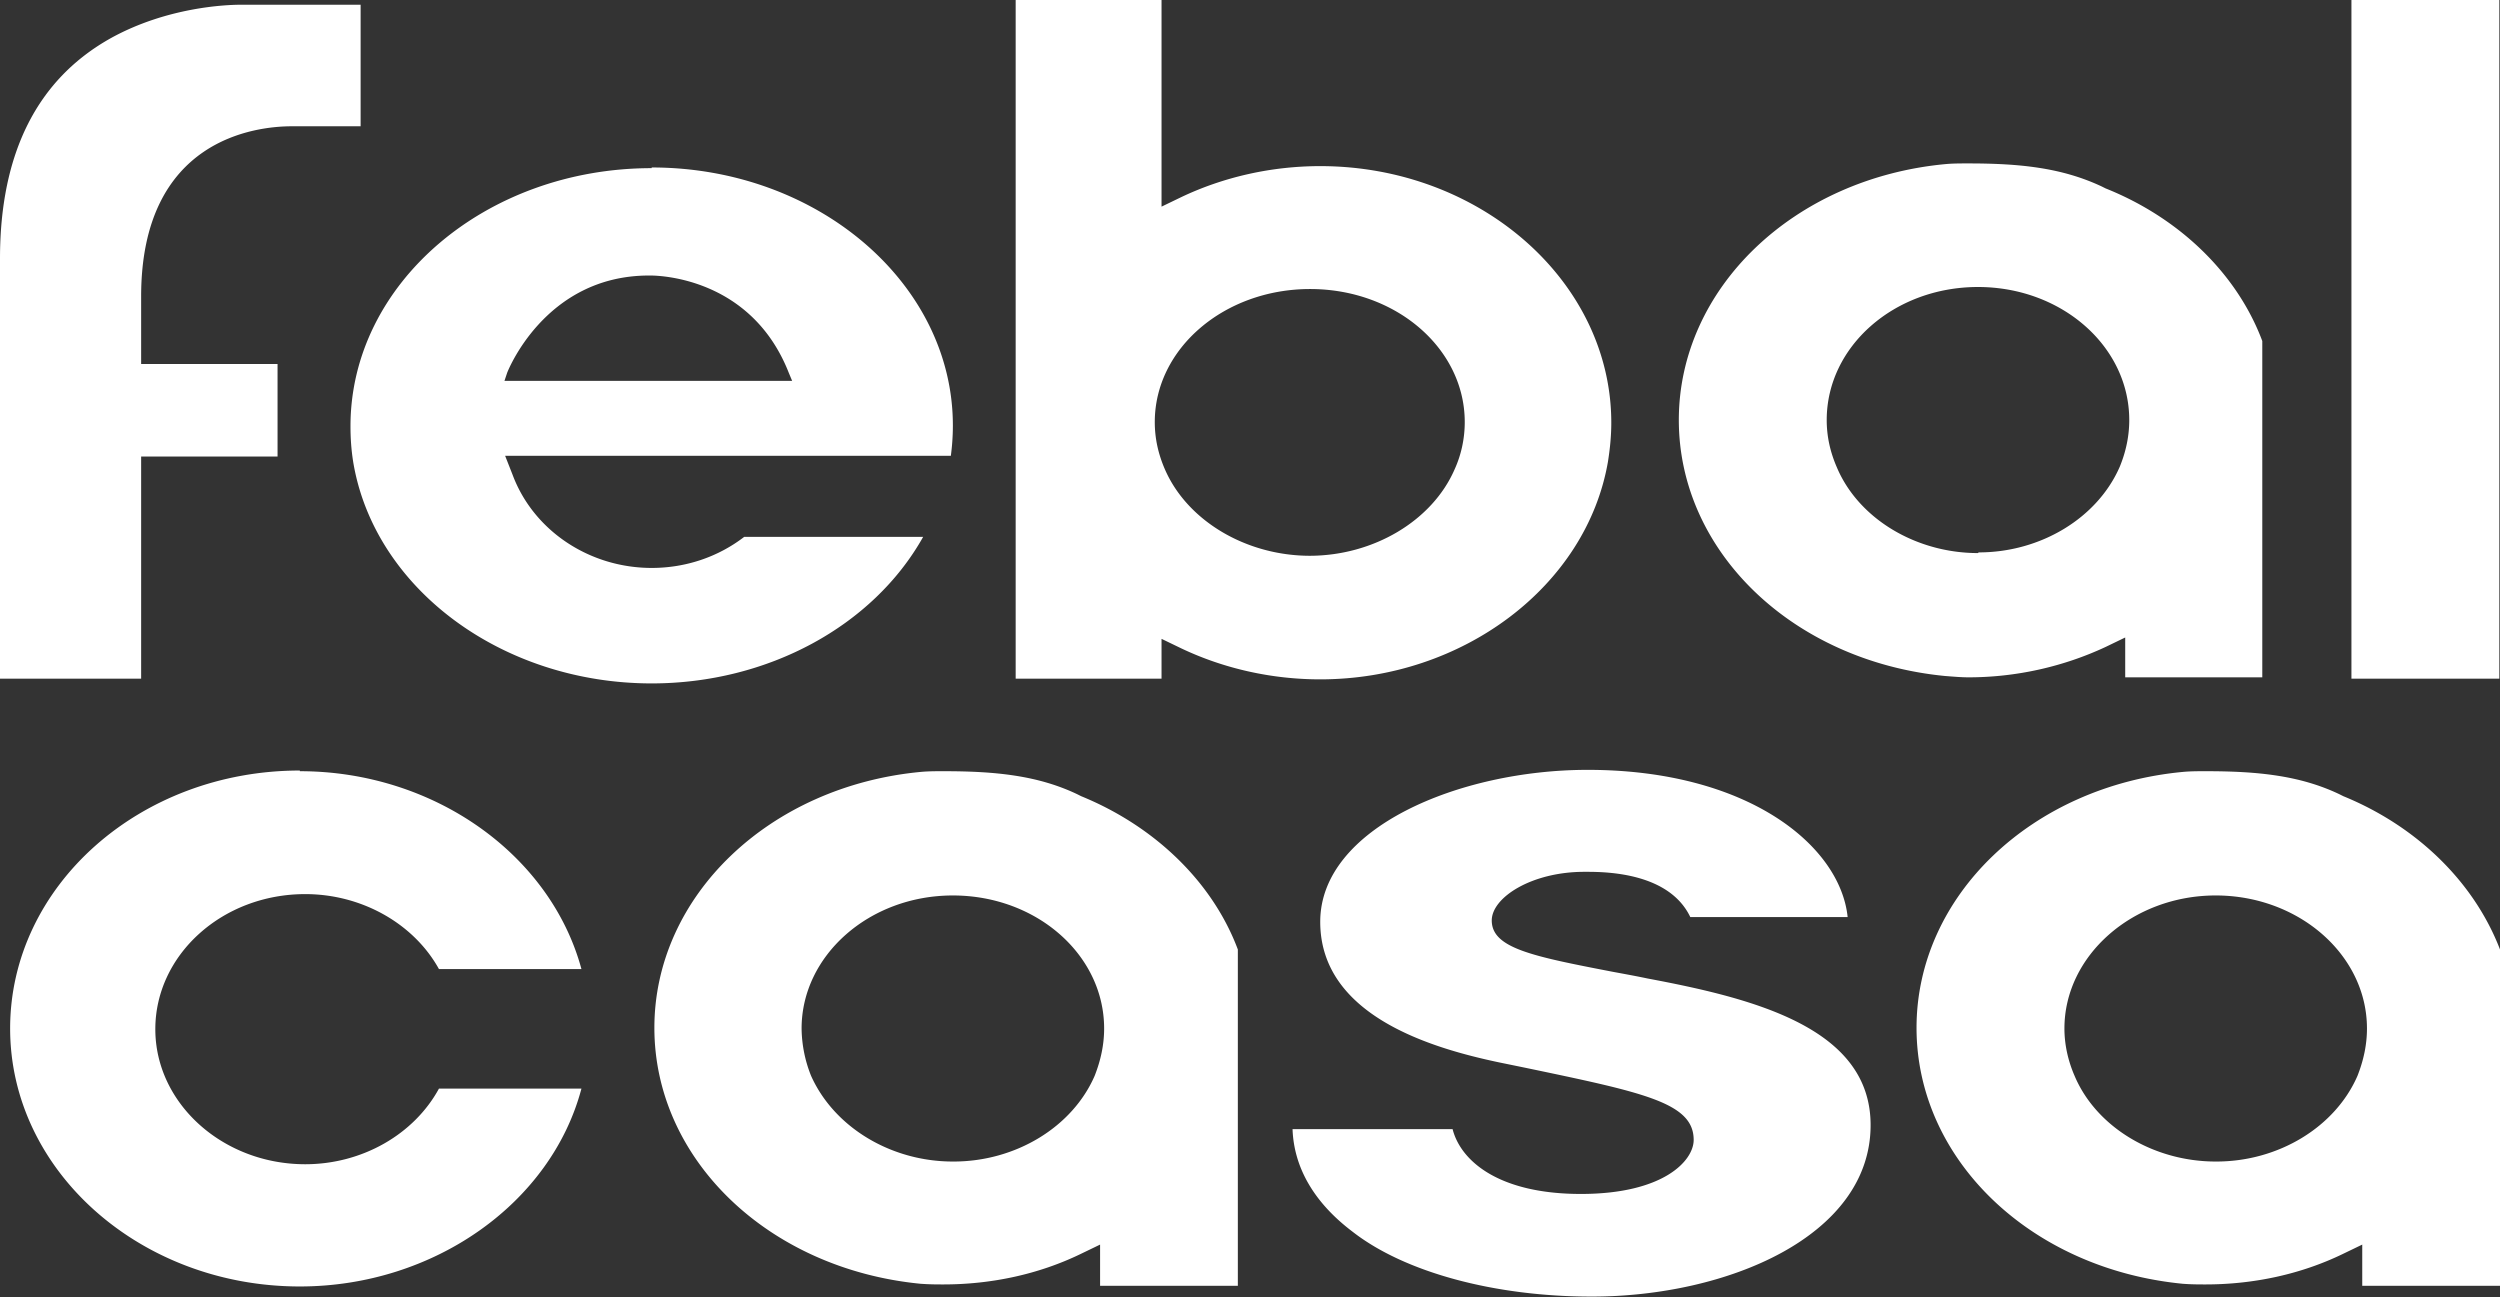
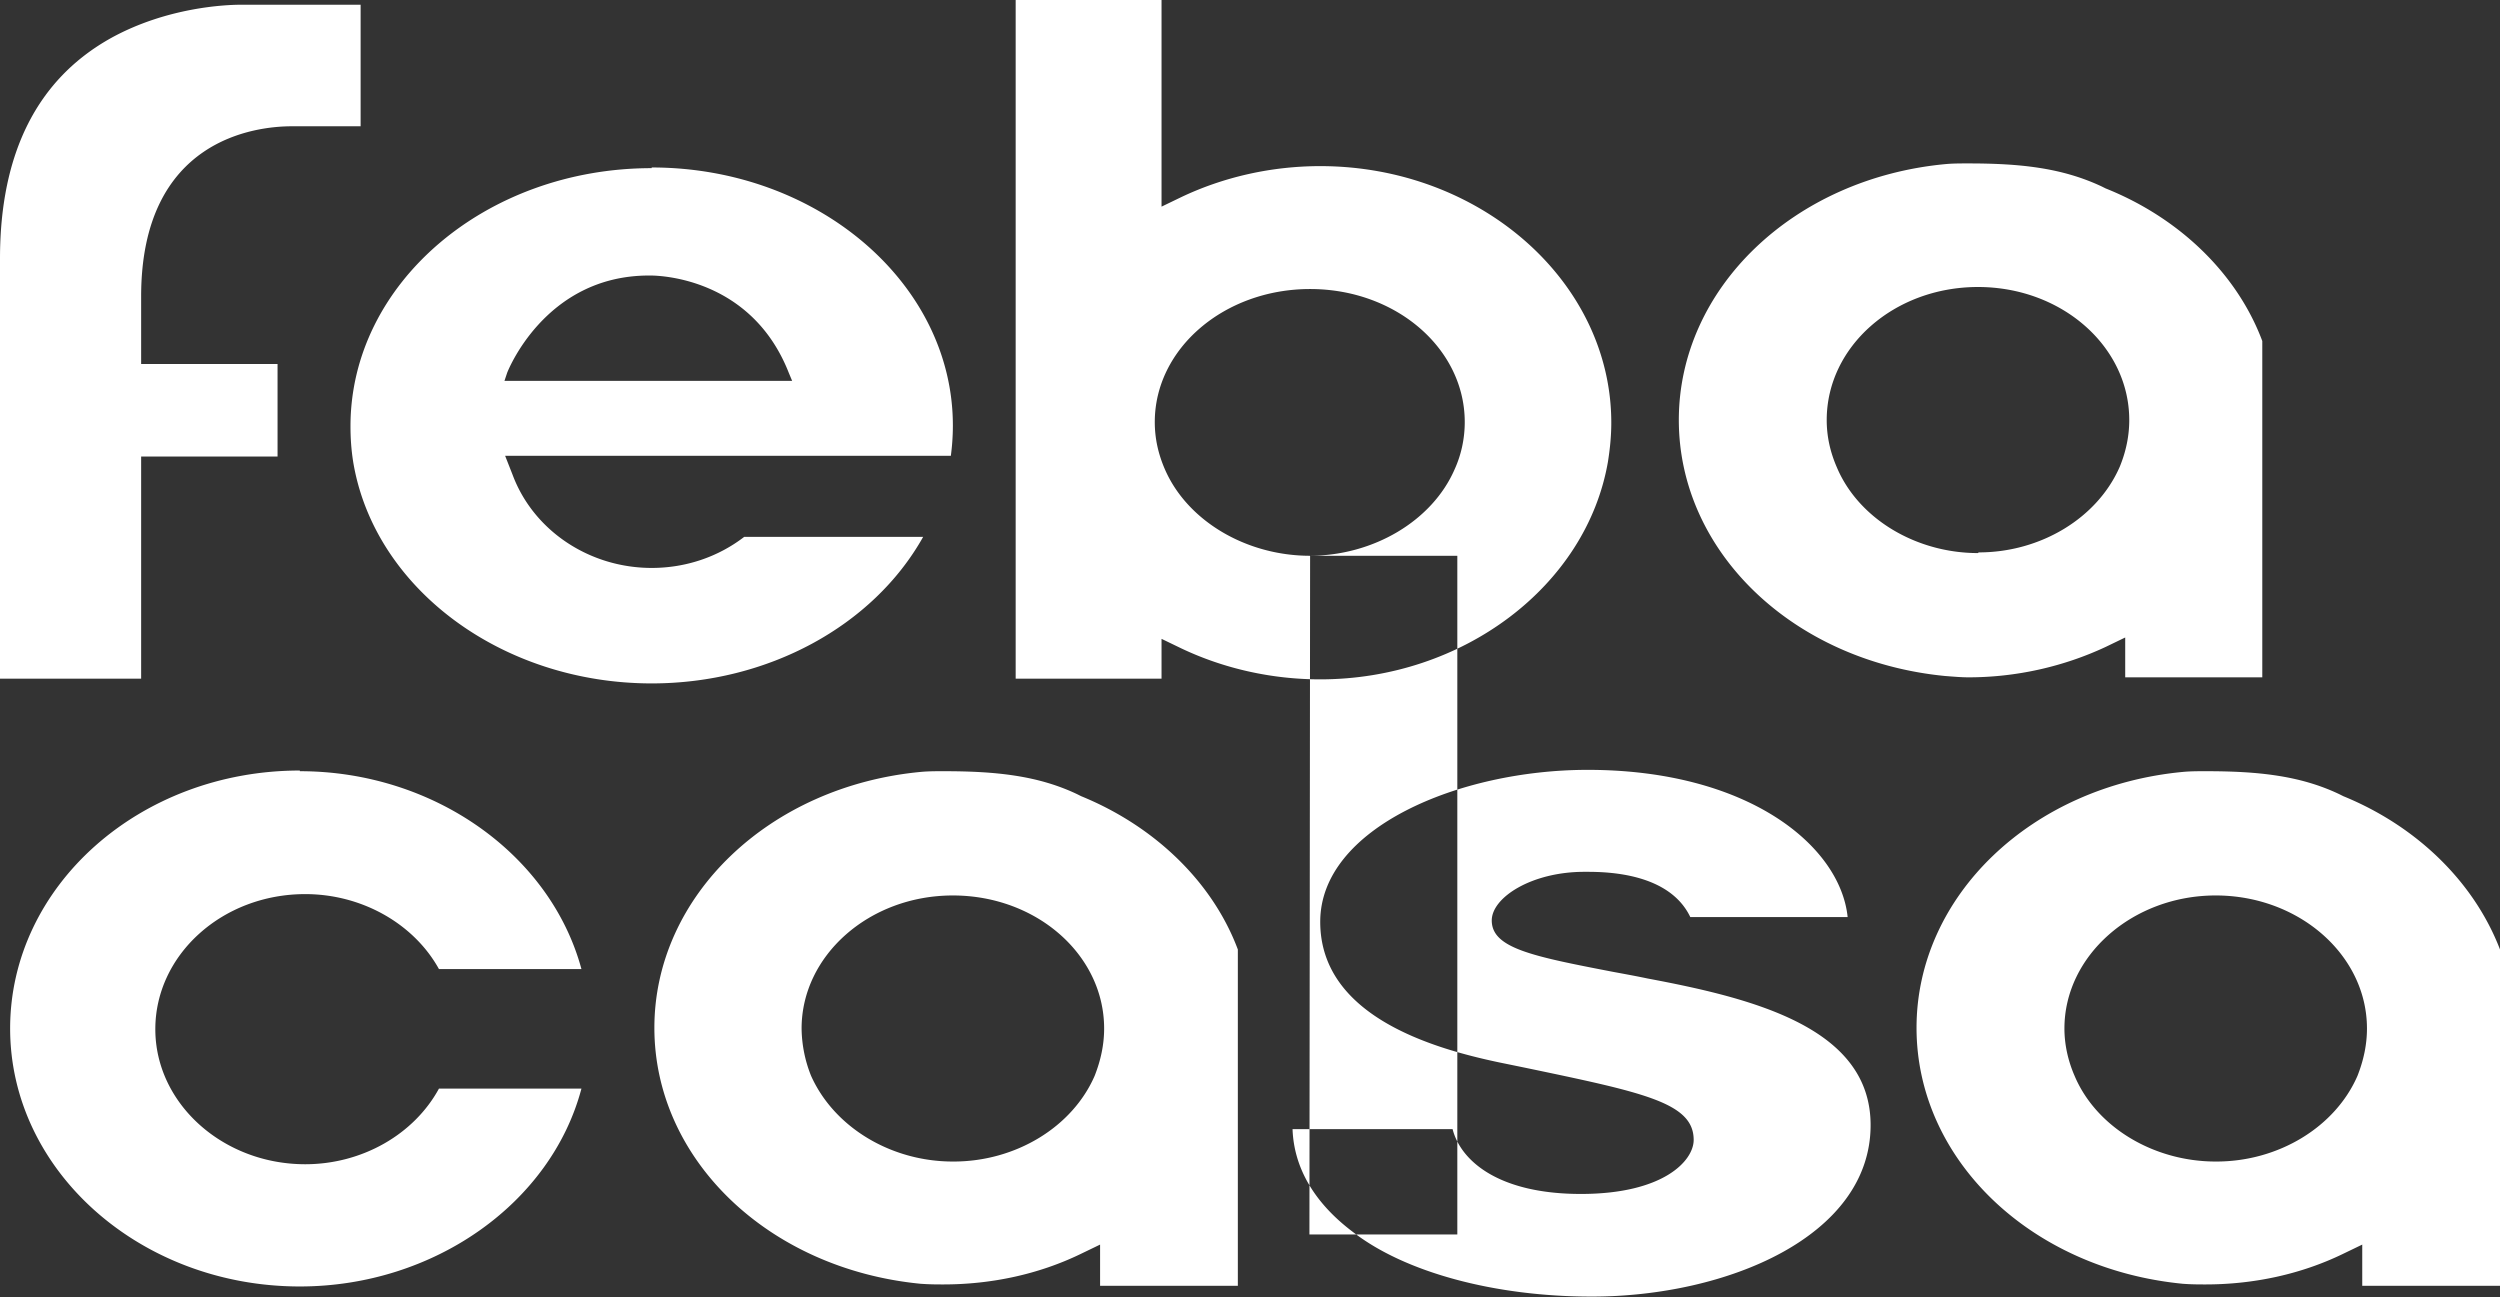
<svg xmlns="http://www.w3.org/2000/svg" viewBox="0 0 37.02 19.21">
  <rect x="0" y="0" width="37.02" height="19.21" fill="#333333" stroke="none" />
  <defs>
    <style>.cls-1{fill:#fff;stroke-width:0}</style>
  </defs>
-   <path d="M4.44 11.41c-2.37 0-4.29 1.71-4.29 3.82s1.93 3.82 4.29 3.82c1.98 0 3.72-1.23 4.17-2.93H6.5c-.37.68-1.14 1.12-1.98 1.12-1.22 0-2.22-.9-2.22-2s.99-2 2.22-2c.84 0 1.61.44 1.98 1.11h2.11c-.46-1.7-2.19-2.93-4.17-2.93M16.29 19.04h2.04v-4.98c-.37-.99-1.22-1.82-2.32-2.27l-.06-.03c-.59-.28-1.22-.34-1.98-.34-.11 0-.22 0-.33.01-2.25.21-3.95 1.84-3.95 3.79s1.69 3.57 3.94 3.79c.14.01.24.01.34.01.71 0 1.41-.15 2.03-.45l.29-.14v.59Zm-2.18-1.84c-.92 0-1.76-.51-2.1-1.27a1.94 1.94 0 0 1-.14-.7c0-1.08 1-1.97 2.24-1.97s2.24.88 2.24 1.97c0 .24-.05.47-.14.7-.33.76-1.17 1.27-2.09 1.27M34.98 19.04h2.04v-4.98c-.38-.99-1.22-1.82-2.32-2.27l-.06-.03c-.59-.28-1.22-.34-1.98-.34-.11 0-.22 0-.33.01-2.25.21-3.95 1.84-3.95 3.79s1.69 3.57 3.94 3.79c.13.01.24.01.34.01.71 0 1.41-.15 2.03-.45l.29-.14v.59Zm-2.17-1.84c-.92 0-1.77-.51-2.09-1.27-.1-.23-.15-.47-.15-.7 0-1.08 1.01-1.97 2.24-1.97s2.24.88 2.24 1.97c0 .24-.05.47-.14.7-.33.76-1.17 1.27-2.09 1.27M19.14 16.72c.02.57.32 1.09.89 1.52.77.6 2.1.96 3.54.96 2 0 4.13-.89 4.13-2.54 0-1.43-1.7-1.87-3.3-2.17-.19-.04-.36-.07-.52-.1-1.19-.23-1.79-.35-1.79-.76 0-.34.59-.72 1.37-.72h.04c.31 0 1.22.02 1.53.67h2.33c-.11-1.06-1.48-2.18-3.85-2.18-1.9 0-3.96.86-3.96 2.25s1.65 1.87 2.64 2.08l.39.08c1.77.37 2.5.52 2.5 1.07 0 .31-.45.8-1.67.8s-1.78-.49-1.9-.96h-2.38ZM31.46 10.03h2.04V5.05c-.37-.99-1.22-1.82-2.32-2.26l-.06-.03c-.6-.28-1.22-.34-1.98-.34-.11 0-.22 0-.33.01-2.25.21-3.95 1.84-3.95 3.79s1.69 3.57 3.94 3.79c.13.01.24.02.35.02.71 0 1.41-.16 2.03-.45l.29-.14v.59Zm-2.17-1.84c-.92 0-1.77-.51-2.09-1.27-.1-.23-.15-.46-.15-.7 0-1.09 1-1.97 2.24-1.97s2.24.88 2.24 1.97c0 .24-.05.47-.14.69-.33.76-1.17 1.27-2.09 1.27M0 10.05h2.09V6.76h2.02V5.39H2.09v-1c0-2.34 1.71-2.52 2.23-2.52h1.02V.07H3.57c-.24 0-1.1.04-1.92.49C.55 1.17 0 2.27 0 3.83v6.23ZM17.2 9.46l.29.14c.63.3 1.34.46 2.06.46 2.11 0 3.94-1.38 4.26-3.22.03-.19.05-.38.05-.58 0-2.09-1.94-3.8-4.31-3.8-.72 0-1.43.16-2.06.46l-.29.14V0h-2.16v10.05h2.16v-.6Zm2.2-1.23c-.95 0-1.82-.52-2.15-1.28-.1-.23-.15-.46-.15-.7 0-1.09 1.03-1.97 2.3-1.97s2.29.88 2.29 1.97c0 .24-.05.48-.15.7-.33.76-1.2 1.28-2.15 1.28M34.82 0h2.19v10.05h-2.19zM9.65 2.49c-2.46 0-4.46 1.71-4.46 3.82 0 .17.01.34.04.53.31 1.87 2.2 3.28 4.42 3.28 1.72 0 3.28-.85 4.02-2.17h-2.65c-.39.3-.87.46-1.37.46-.92 0-1.75-.55-2.06-1.38l-.11-.28h6.6c.02-.15.03-.3.03-.45 0-2.1-2-3.82-4.46-3.82m2.07 3.16H7.47l.04-.12s.55-1.44 2.1-1.44h.02c.15 0 1.5.04 2.05 1.44l.05.12Z" class="cls-1" />
+   <path d="M4.44 11.41c-2.37 0-4.29 1.71-4.29 3.82s1.93 3.82 4.29 3.82c1.98 0 3.72-1.23 4.17-2.93H6.5c-.37.68-1.14 1.12-1.98 1.12-1.22 0-2.22-.9-2.22-2s.99-2 2.22-2c.84 0 1.61.44 1.98 1.11h2.11c-.46-1.7-2.19-2.93-4.17-2.93M16.29 19.04h2.04v-4.98c-.37-.99-1.22-1.82-2.32-2.27l-.06-.03c-.59-.28-1.22-.34-1.98-.34-.11 0-.22 0-.33.01-2.25.21-3.95 1.84-3.95 3.79s1.69 3.57 3.94 3.79c.14.01.24.01.34.01.71 0 1.41-.15 2.03-.45l.29-.14v.59Zm-2.18-1.84c-.92 0-1.76-.51-2.1-1.27a1.94 1.94 0 0 1-.14-.7c0-1.08 1-1.97 2.24-1.97s2.24.88 2.24 1.97c0 .24-.05.47-.14.7-.33.76-1.17 1.27-2.09 1.27M34.98 19.04h2.04v-4.98c-.38-.99-1.22-1.82-2.32-2.27l-.06-.03c-.59-.28-1.22-.34-1.98-.34-.11 0-.22 0-.33.01-2.25.21-3.95 1.84-3.95 3.79s1.69 3.57 3.94 3.79c.13.01.24.01.34.01.71 0 1.41-.15 2.03-.45l.29-.14v.59Zm-2.17-1.84c-.92 0-1.77-.51-2.09-1.27-.1-.23-.15-.47-.15-.7 0-1.08 1.01-1.97 2.24-1.97s2.24.88 2.24 1.97c0 .24-.05.47-.14.7-.33.76-1.17 1.27-2.09 1.27M19.14 16.72c.02.57.32 1.09.89 1.52.77.6 2.1.96 3.54.96 2 0 4.13-.89 4.13-2.54 0-1.43-1.7-1.87-3.3-2.17-.19-.04-.36-.07-.52-.1-1.19-.23-1.79-.35-1.79-.76 0-.34.59-.72 1.37-.72h.04c.31 0 1.22.02 1.53.67h2.33c-.11-1.06-1.48-2.18-3.85-2.18-1.9 0-3.96.86-3.96 2.25s1.65 1.87 2.64 2.08l.39.08c1.77.37 2.5.52 2.5 1.07 0 .31-.45.8-1.67.8s-1.78-.49-1.9-.96h-2.38ZM31.46 10.03h2.04V5.05c-.37-.99-1.22-1.82-2.32-2.26l-.06-.03c-.6-.28-1.22-.34-1.98-.34-.11 0-.22 0-.33.01-2.25.21-3.95 1.84-3.95 3.79s1.69 3.57 3.94 3.79c.13.01.24.02.35.02.71 0 1.41-.16 2.03-.45l.29-.14v.59Zm-2.17-1.84c-.92 0-1.77-.51-2.09-1.27-.1-.23-.15-.46-.15-.7 0-1.09 1-1.97 2.24-1.97s2.24.88 2.24 1.97c0 .24-.05.47-.14.69-.33.76-1.17 1.27-2.09 1.27M0 10.05h2.09V6.76h2.02V5.39H2.09v-1c0-2.34 1.71-2.52 2.23-2.52h1.02V.07H3.57c-.24 0-1.1.04-1.92.49C.55 1.17 0 2.27 0 3.83v6.23ZM17.2 9.46l.29.14c.63.3 1.34.46 2.06.46 2.11 0 3.94-1.38 4.26-3.22.03-.19.05-.38.05-.58 0-2.09-1.94-3.8-4.31-3.8-.72 0-1.43.16-2.06.46l-.29.14V0h-2.16v10.05h2.16v-.6Zm2.2-1.23c-.95 0-1.82-.52-2.15-1.28-.1-.23-.15-.46-.15-.7 0-1.09 1.03-1.97 2.3-1.97s2.29.88 2.29 1.97c0 .24-.05.48-.15.7-.33.76-1.2 1.28-2.15 1.28h2.19v10.05h-2.19zM9.65 2.49c-2.46 0-4.46 1.71-4.46 3.82 0 .17.01.34.04.53.31 1.87 2.2 3.28 4.42 3.28 1.72 0 3.28-.85 4.02-2.17h-2.65c-.39.3-.87.46-1.37.46-.92 0-1.75-.55-2.06-1.38l-.11-.28h6.6c.02-.15.03-.3.03-.45 0-2.1-2-3.82-4.46-3.82m2.07 3.16H7.47l.04-.12s.55-1.44 2.1-1.44h.02c.15 0 1.5.04 2.05 1.44l.05.12Z" class="cls-1" />
</svg>